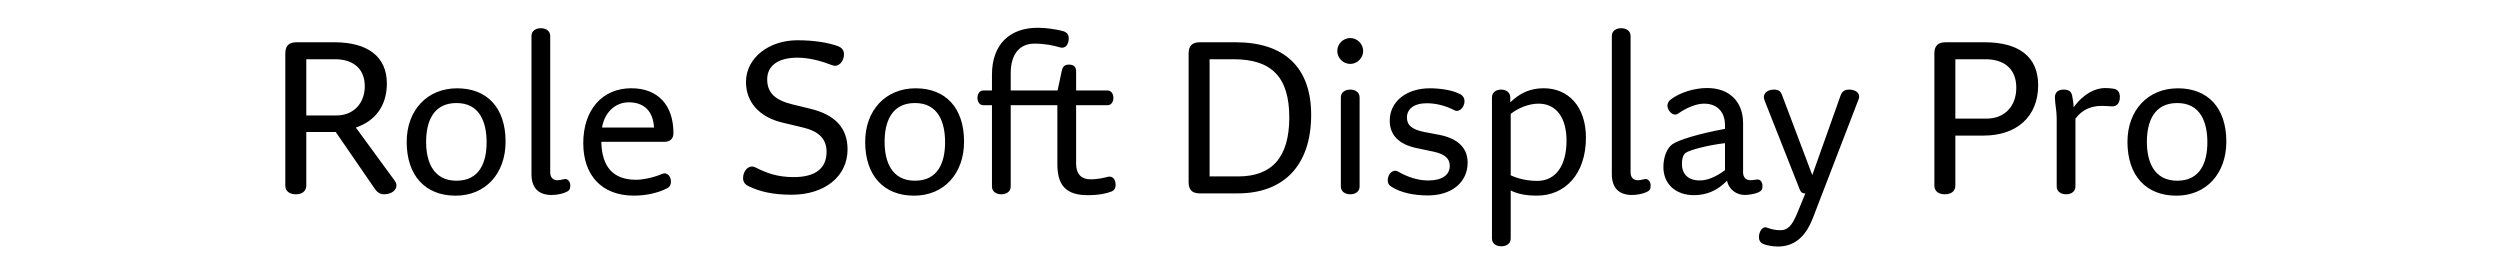
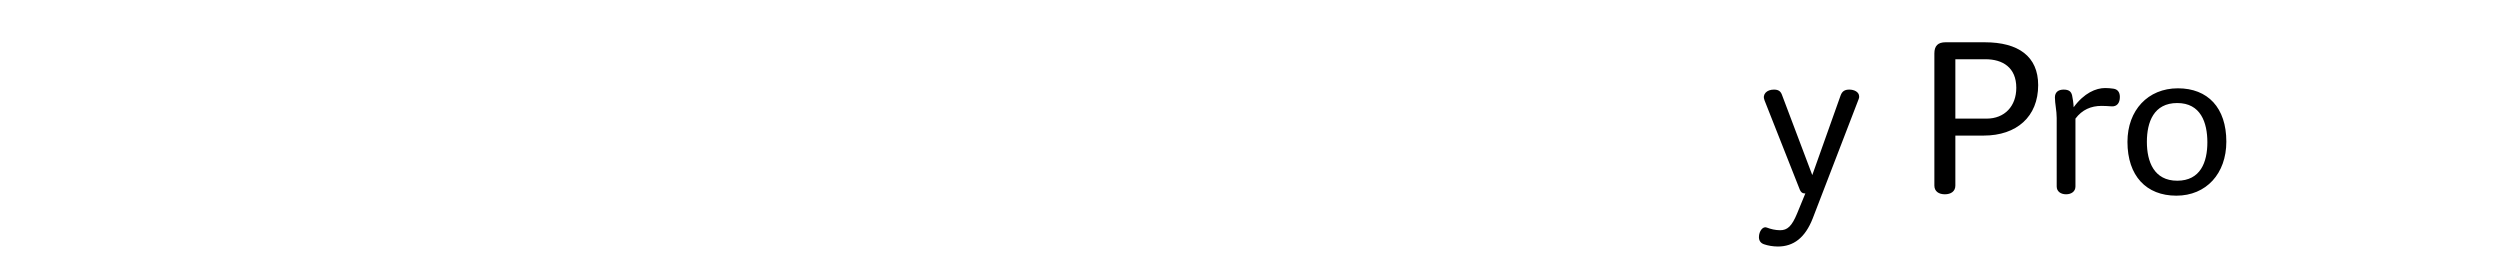
<svg xmlns="http://www.w3.org/2000/svg" viewBox="0 0 560 60">
-   <path d="M88.41 40.47c.25.35.4.75.4 1.05 0 1.1-1.15 2-2.75 2-.95 0-1.55-.45-2.05-1.15l-8.8-12.8h-6.6v12c0 1.3-1 1.95-2.35 1.95s-2.35-.65-2.35-1.95v-29.6c0-1.7.8-2.5 2.5-2.5h8.5c7.45 0 11.75 3.2 11.75 9.25 0 4.95-2.6 8.4-6.95 9.85l8.7 11.9Zm-19.8-27.2v12.6h6.7c4 0 6.4-2.85 6.4-6.55 0-4.15-2.85-6.05-6.65-6.05h-6.45Zm33.44 30.56c-6.75 0-10.95-4.45-10.95-12.05 0-7.1 4.6-12 11.3-12s10.85 4.35 10.85 11.95c0 7.15-4.5 12.1-11.2 12.1Zm.2-3.35c5.2 0 6.75-4.15 6.75-8.6s-1.5-8.8-6.75-8.8-6.8 4.25-6.8 8.7 1.6 8.7 6.8 8.7Zm21.35 3.2c-3.05 0-4.55-1.65-4.55-4.7V8.07c0-1.15.95-1.75 2.1-1.75s2.1.6 2.1 1.75v30.55c0 1.15.65 1.75 1.6 1.75.55 0 1.15-.15 1.55-.25.6-.15 1.35.4 1.35 1.45 0 .85-.25 1.2-1.15 1.55-.85.35-2 .55-3 .55Zm27.25-13.86c0 1.2-.7 1.95-2.05 1.95h-14.1c.1 5.55 2.6 8.5 7.8 8.5 1.6 0 4.1-.55 5.9-1.35.95-.4 1.9.5 1.9 1.8 0 .55-.25 1.15-.85 1.45-2.05 1.05-4.7 1.65-7.45 1.65-7.35 0-11.35-4.7-11.35-11.75 0-7.45 4.25-12.3 10.75-12.3 5.95 0 9.45 3.75 9.45 10.05Zm-10-6.9c-2.95 0-5.4 2.15-6 5.65h11.65c-.2-3.8-2.35-5.65-5.65-5.65Zm36.5 20.7c-4.25 0-7.15-.7-9.65-1.9-.75-.35-1.25-.9-1.25-1.85 0-1.7 1.35-3.05 2.7-2.4 2.6 1.3 4.95 2.2 8.65 2.2 4.85 0 7.35-1.95 7.35-5.65 0-3.05-1.9-4.65-5.25-5.45l-4.6-1.1c-5.1-1.2-8.2-4.5-8.2-9.1 0-5.45 5.2-9.35 11.5-9.35 3.9 0 6.95.55 9.05 1.3.95.35 1.4.95 1.4 1.85 0 1.65-1.25 2.95-2.6 2.45-2.45-.95-5.15-1.7-7.85-1.7-4.35 0-6.75 1.85-6.75 4.85s1.75 4.65 5.6 5.6l4.1 1c5.3 1.3 8.3 4.1 8.3 9.1 0 6.15-5.25 10.15-12.5 10.15Zm27.4.21c-6.75 0-10.95-4.45-10.95-12.05 0-7.1 4.6-12 11.3-12s10.85 4.35 10.85 11.95c0 7.15-4.5 12.1-11.2 12.1Zm.2-3.35c5.2 0 6.75-4.15 6.75-8.6s-1.5-8.8-6.75-8.8-6.8 4.25-6.8 8.7 1.6 8.7 6.8 8.7Zm43.15-.86c1.1-.3 1.8.55 1.8 1.75 0 .8-.35 1.3-.85 1.5-1.1.45-2.85.85-5.4.85-4.75 0-6.8-2.1-6.8-6.9V23.57H226.4v18.2c0 1.15-.95 1.75-2.1 1.75s-2.1-.6-2.1-1.75v-18.2h-1.95c-.8 0-1.3-.75-1.3-1.65s.5-1.65 1.3-1.65h1.95v-3.55c0-6.75 3.95-10.5 10.25-10.5 1.9 0 4.1.35 5.5.7 1 .25 1.45.8 1.45 1.65 0 1.4-.75 2.4-1.95 2.05-1.3-.4-3.35-.85-5.7-.85-3.55 0-5.35 2.6-5.35 6.6v3.9h10.5l.9-4.25c.2-.95.55-1.55 1.6-1.55 1.2 0 1.65.55 1.65 1.55v4.25h7.05c.8 0 1.3.75 1.3 1.65s-.5 1.65-1.3 1.65h-7.05v13c0 2.7 1.4 3.6 3.3 3.6 1.4 0 2.75-.3 3.75-.55Zm28.7-30.15c10.7 0 16.9 5.45 16.9 16.25 0 11.45-6.25 17.6-16.45 17.6h-8.5c-1.7 0-2.5-.8-2.5-2.5V11.97c0-1.7.8-2.5 2.5-2.5h8.05Zm.55 30.05c7.5 0 11.45-4.2 11.45-13.2s-3.9-13.05-12.5-13.05h-5.35v26.25h6.4Zm25.1-25.2c-1.55 0-2.9-1.3-2.9-2.9s1.35-2.9 2.9-2.9 2.9 1.3 2.9 2.9-1.35 2.9-2.9 2.9Zm0 29.2c-1.15 0-2.1-.6-2.1-1.75V21.82c0-1.15.95-1.75 2.1-1.75s2.1.6 2.1 1.75v19.95c0 1.15-.95 1.75-2.1 1.75Zm17.4.26c-3.05 0-6.15-.6-8.25-2-.55-.35-.75-.85-.75-1.35 0-1.55 1.2-2.6 2.3-2 2.1 1.2 4.4 2 6.75 2 2.95 0 4.85-1.1 4.85-3.3 0-1.6-1.1-2.6-3.6-3.15l-3.8-.8c-4.1-.85-6.05-3-6.05-6.15 0-4.3 3.75-7.25 9-7.25 2.1 0 5 .35 6.85 1.35.55.3.9.85.9 1.55 0 1.4-1.25 2.55-2.2 2.05-1.9-1-4.1-1.6-6.25-1.6-2.95 0-4.45 1.35-4.45 3.2 0 1.7 1.1 2.7 3.95 3.25l3.15.6c4.35.8 6.5 3 6.5 6.25 0 4.4-3.55 7.35-8.9 7.35Zm25.95-24.01c5.5 0 9.45 4.1 9.45 11.05 0 8.25-4.75 13-10.95 13-2.45 0-4.3-.35-5.9-1.15v10.75c0 1.15-.95 1.75-2.1 1.75s-2.1-.6-2.1-1.75v-31.6c0-1.15.95-1.75 2.05-1.75s2.05.6 2.05 1.75v1.1c2.2-2.1 4.45-3.15 7.5-3.15Zm-1.45 20.75c4.3 0 6.55-3.65 6.55-9s-2.45-8.3-6.25-8.3c-2.2 0-4.55.95-6.25 2.3v13.75c1.8.85 3.95 1.25 5.95 1.25Zm21.25 3.16c-3.05 0-4.55-1.65-4.55-4.7V8.07c0-1.15.95-1.75 2.1-1.75s2.1.6 2.1 1.75v30.55c0 1.15.65 1.75 1.6 1.75.55 0 1.15-.15 1.55-.25.6-.15 1.35.4 1.35 1.45 0 .85-.25 1.2-1.15 1.55-.85.35-2 .55-3 .55Zm27.9-3.46c.65-.1 1.3.35 1.3 1.55 0 .7-.3 1.05-1 1.35-.85.35-2.1.55-3 .55-1.8 0-3.55-1.2-3.95-3.2-2.05 2.15-4.5 3.25-7.4 3.25-4.05 0-6.85-2.45-6.85-6.3 0-2.15.75-4.2 2-5.1 1.35-.95 5.8-2.35 11.8-3.45v-.8c0-3.05-1.8-4.85-4.7-4.85-1.75 0-4 .95-5.75 2.2-1.15.85-2.45-.65-2.45-1.75 0-.55.3-1.05.7-1.35 2.15-1.65 5.4-2.6 8.2-2.6 4.95 0 8.05 3 8.05 7.9v11c0 1.1.65 1.75 1.65 1.75.55 0 1-.1 1.4-.15Zm-16.75-3.55c0 2.4 1.45 3.75 4 3.75 1.7 0 3.55-.75 5.65-2.3v-6.05c-3.9.45-8 1.55-8.85 2.2-.55.45-.8 1.3-.8 2.4Z" />
  <path d="M414.25 20.07c1.05 0 2.2.5 2.2 1.55 0 .15 0 .3-.1.55l-10.3 26.75c-1.7 4.35-4.3 6.3-7.8 6.3-1.1 0-2.25-.2-3.1-.5-.75-.25-1.15-.8-1.15-1.6 0-1.35.9-2.5 1.75-2.15.9.35 1.95.6 3 .6 1.6 0 2.6-.85 3.8-3.75l1.85-4.5h-.25c-.45 0-.8-.35-1-.85l-7.9-20c-.55-1.35.5-2.4 2.1-2.4 1 0 1.5.35 1.8 1.15l6.8 18 6.35-17.85c.35-.95.95-1.3 1.95-1.3Zm30.35-10.6c7.5 0 11.95 3.15 11.95 9.6 0 7.05-4.8 11.3-12.2 11.3H438v11.2c0 1.3-1 1.95-2.35 1.95s-2.35-.65-2.35-1.95v-29.6c0-1.7.8-2.5 2.5-2.5h8.8Zm.4 17.1c4.05 0 6.65-2.8 6.65-6.9 0-4.55-3.05-6.4-6.9-6.4H438v13.3h7Zm28.45-6.7c.95.15 1.4.85 1.4 1.85 0 1.35-.65 2.2-1.9 2.1-.75-.05-1.5-.1-2.2-.1-2.35 0-4.35.85-5.85 2.85v15.2c0 1.15-.95 1.75-2.1 1.75s-2.1-.6-2.1-1.75V26.42c0-1.65-.4-3.2-.4-4.6 0-1.15.75-1.75 1.95-1.75s1.7.45 1.9 1.3c.15.7.3 1.65.35 2.65 2.35-3.2 5-4.3 7.05-4.3.6 0 1.25.05 1.9.15Zm14.05 23.96c-6.75 0-10.95-4.45-10.95-12.05 0-7.1 4.6-12 11.3-12s10.85 4.35 10.85 11.95c0 7.15-4.5 12.1-11.2 12.1Zm.2-3.35c5.2 0 6.75-4.15 6.75-8.6s-1.5-8.8-6.75-8.8-6.8 4.25-6.8 8.7 1.6 8.7 6.8 8.7Z" />
</svg>